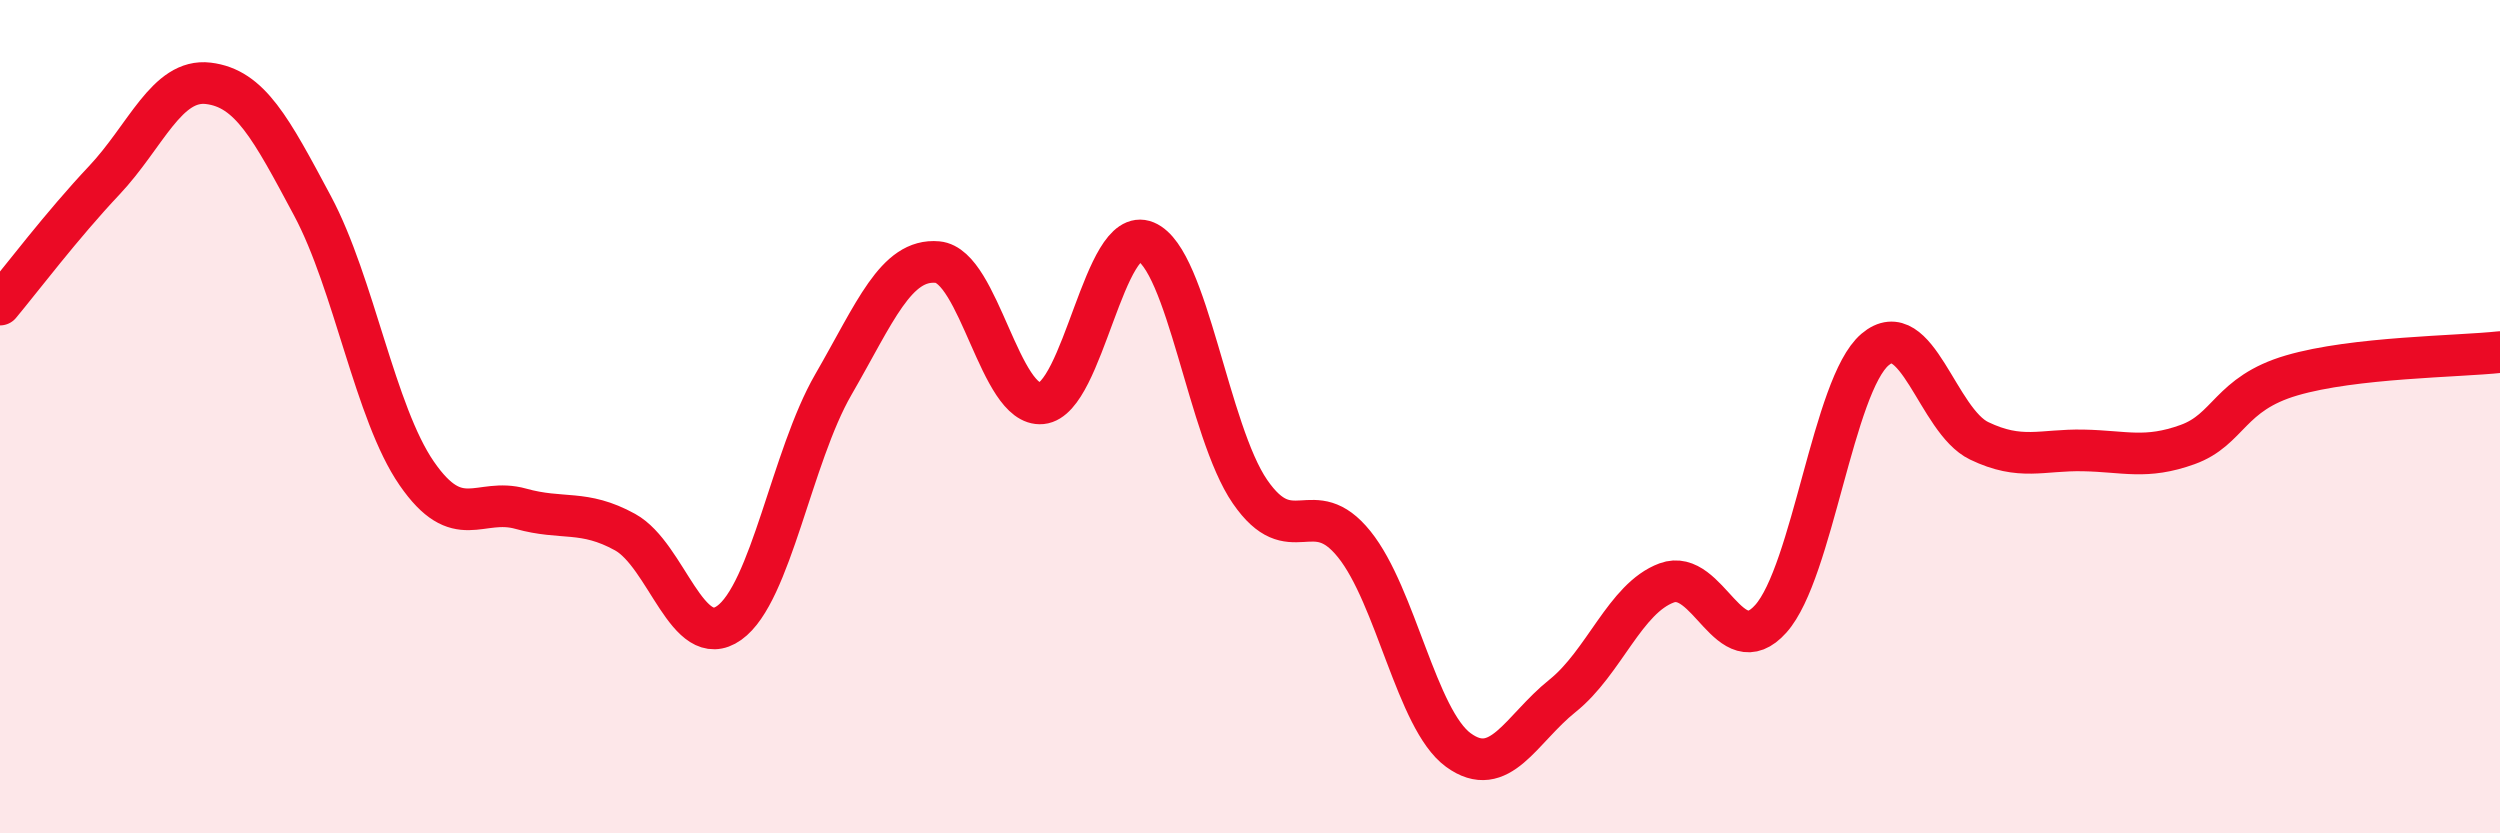
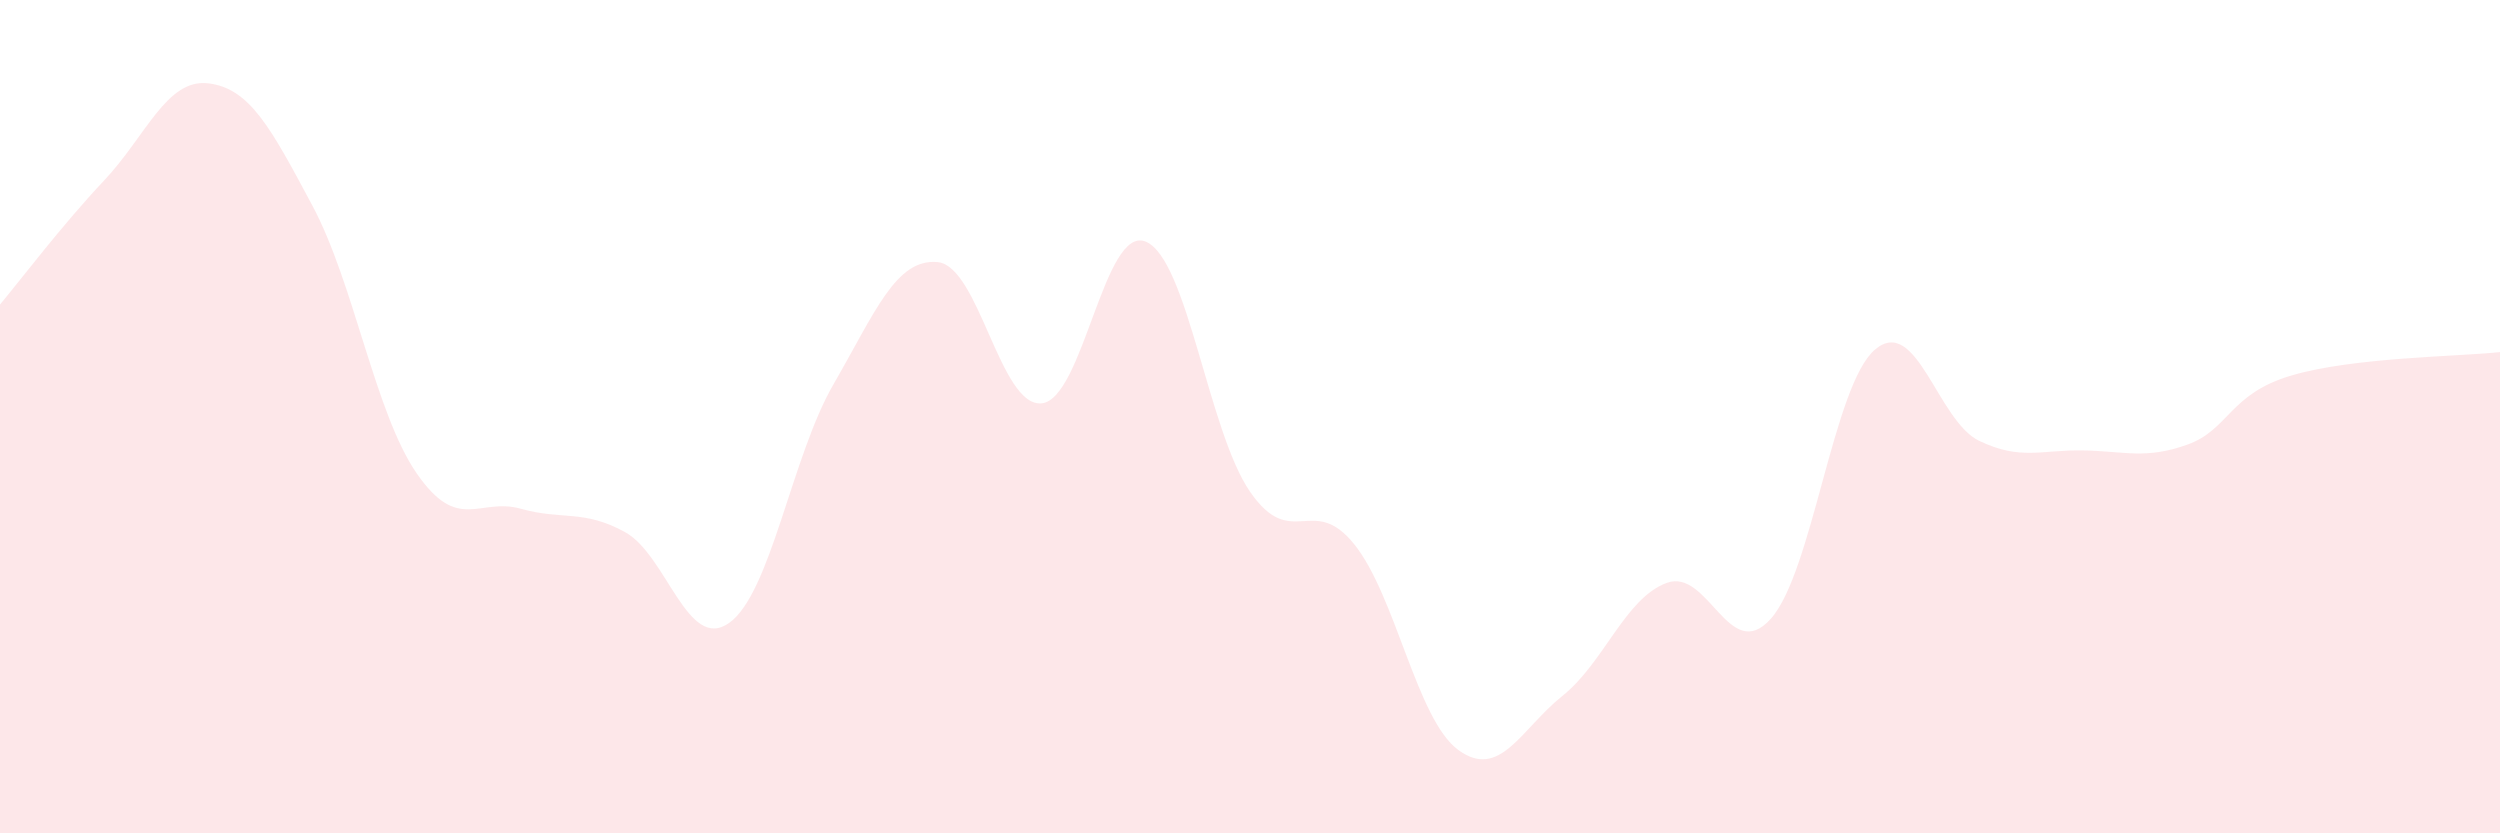
<svg xmlns="http://www.w3.org/2000/svg" width="60" height="20" viewBox="0 0 60 20">
  <path d="M 0,7.31 C 0.5,6.71 1.5,5.39 2.5,4.33 C 3.5,3.27 4,1.88 5,2 C 6,2.12 6.5,3.07 7.5,4.94 C 8.5,6.81 9,9.91 10,11.36 C 11,12.81 11.5,11.93 12.5,12.21 C 13.5,12.49 14,12.22 15,12.77 C 16,13.32 16.5,15.66 17.5,14.95 C 18.5,14.24 19,10.96 20,9.23 C 21,7.5 21.5,6.2 22.5,6.29 C 23.5,6.38 24,9.78 25,9.68 C 26,9.58 26.5,5.38 27.5,5.8 C 28.5,6.22 29,10.35 30,11.8 C 31,13.25 31.5,11.82 32.5,13.06 C 33.5,14.3 34,17.27 35,18 C 36,18.73 36.5,17.5 37.5,16.7 C 38.5,15.9 39,14.36 40,13.99 C 41,13.62 41.5,15.97 42.5,14.85 C 43.5,13.73 44,9.24 45,8.39 C 46,7.54 46.5,10.1 47.5,10.58 C 48.5,11.06 49,10.79 50,10.81 C 51,10.83 51.5,11.03 52.5,10.67 C 53.5,10.31 53.5,9.45 55,9.01 C 56.5,8.57 59,8.56 60,8.45L60 20L0 20Z" fill="#EB0A25" opacity="0.1" stroke-linecap="round" stroke-linejoin="round" />
-   <path d="M 0,7.31 C 0.5,6.71 1.5,5.39 2.5,4.33 C 3.5,3.27 4,1.88 5,2 C 6,2.12 6.5,3.07 7.5,4.94 C 8.5,6.81 9,9.91 10,11.36 C 11,12.81 11.5,11.93 12.5,12.21 C 13.5,12.49 14,12.22 15,12.77 C 16,13.32 16.5,15.66 17.5,14.95 C 18.5,14.24 19,10.96 20,9.23 C 21,7.5 21.5,6.2 22.5,6.29 C 23.5,6.38 24,9.78 25,9.68 C 26,9.58 26.5,5.38 27.5,5.8 C 28.5,6.22 29,10.35 30,11.8 C 31,13.25 31.5,11.82 32.5,13.06 C 33.5,14.3 34,17.27 35,18 C 36,18.73 36.5,17.5 37.5,16.7 C 38.5,15.9 39,14.36 40,13.99 C 41,13.62 41.5,15.97 42.5,14.85 C 43.5,13.73 44,9.24 45,8.39 C 46,7.54 46.5,10.1 47.5,10.58 C 48.5,11.06 49,10.79 50,10.81 C 51,10.83 51.5,11.03 52.5,10.67 C 53.5,10.31 53.5,9.45 55,9.01 C 56.5,8.57 59,8.56 60,8.45" stroke="#EB0A25" stroke-width="1" fill="none" stroke-linecap="round" stroke-linejoin="round" />
</svg>